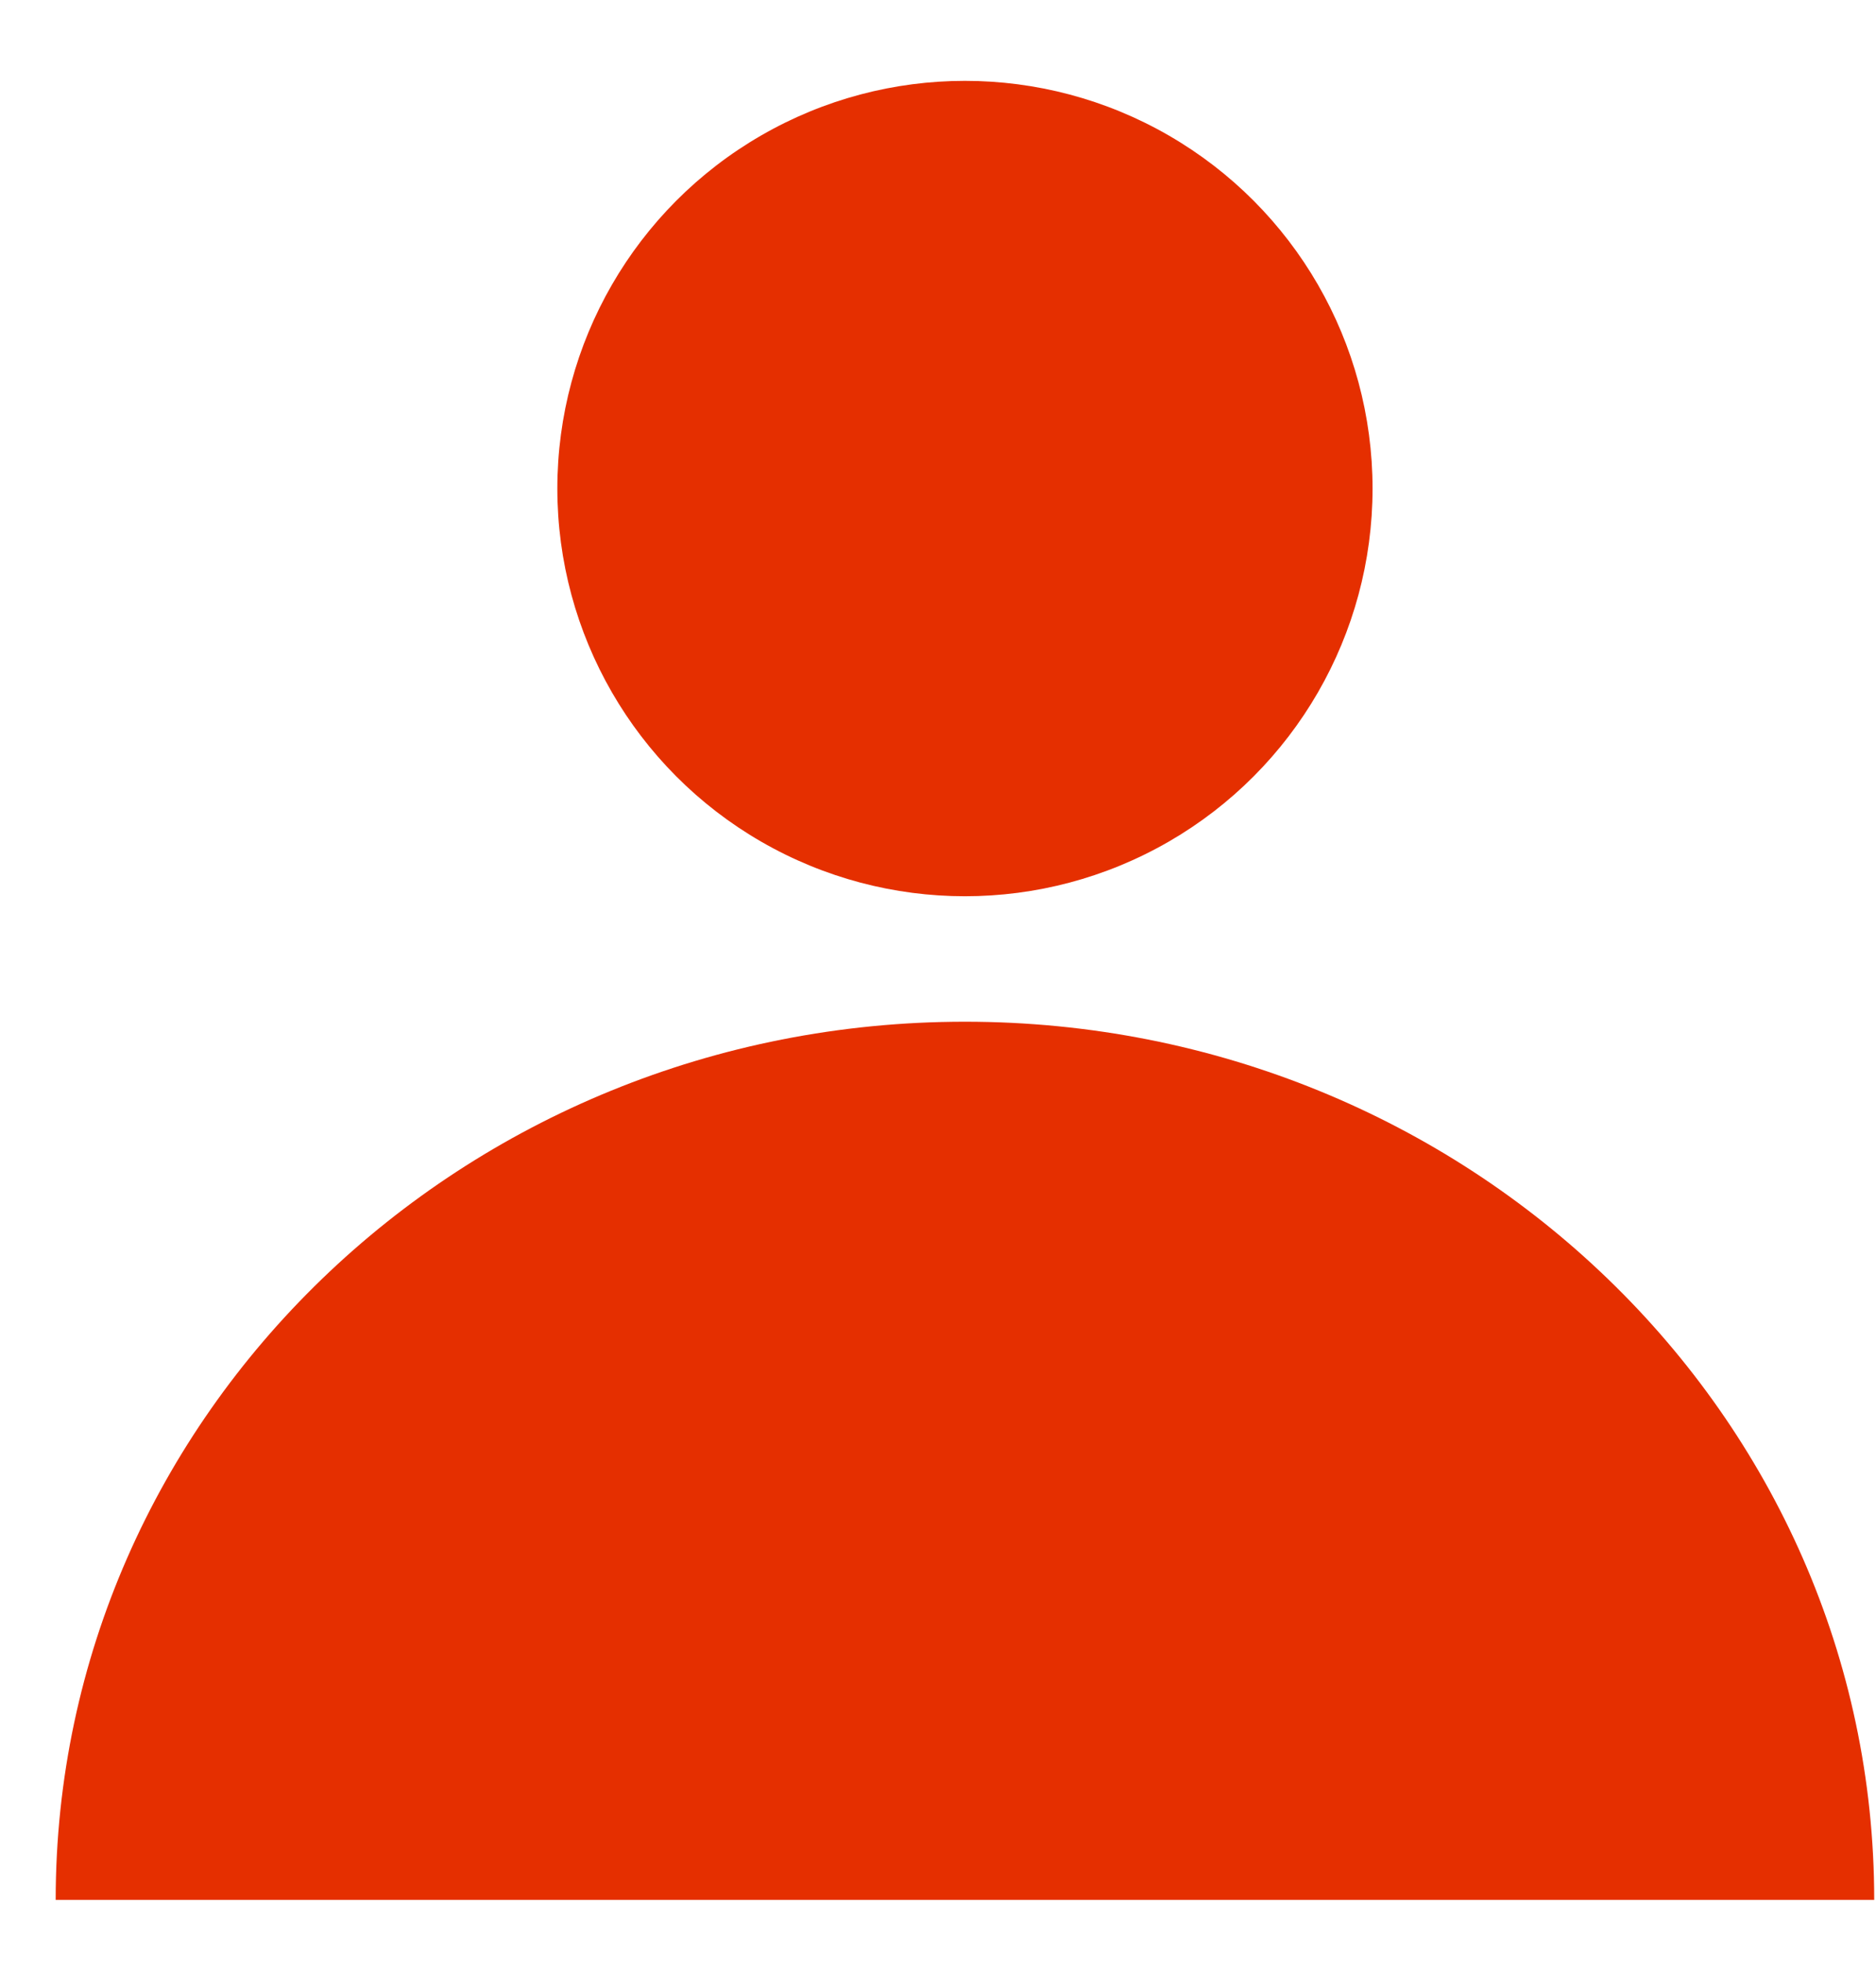
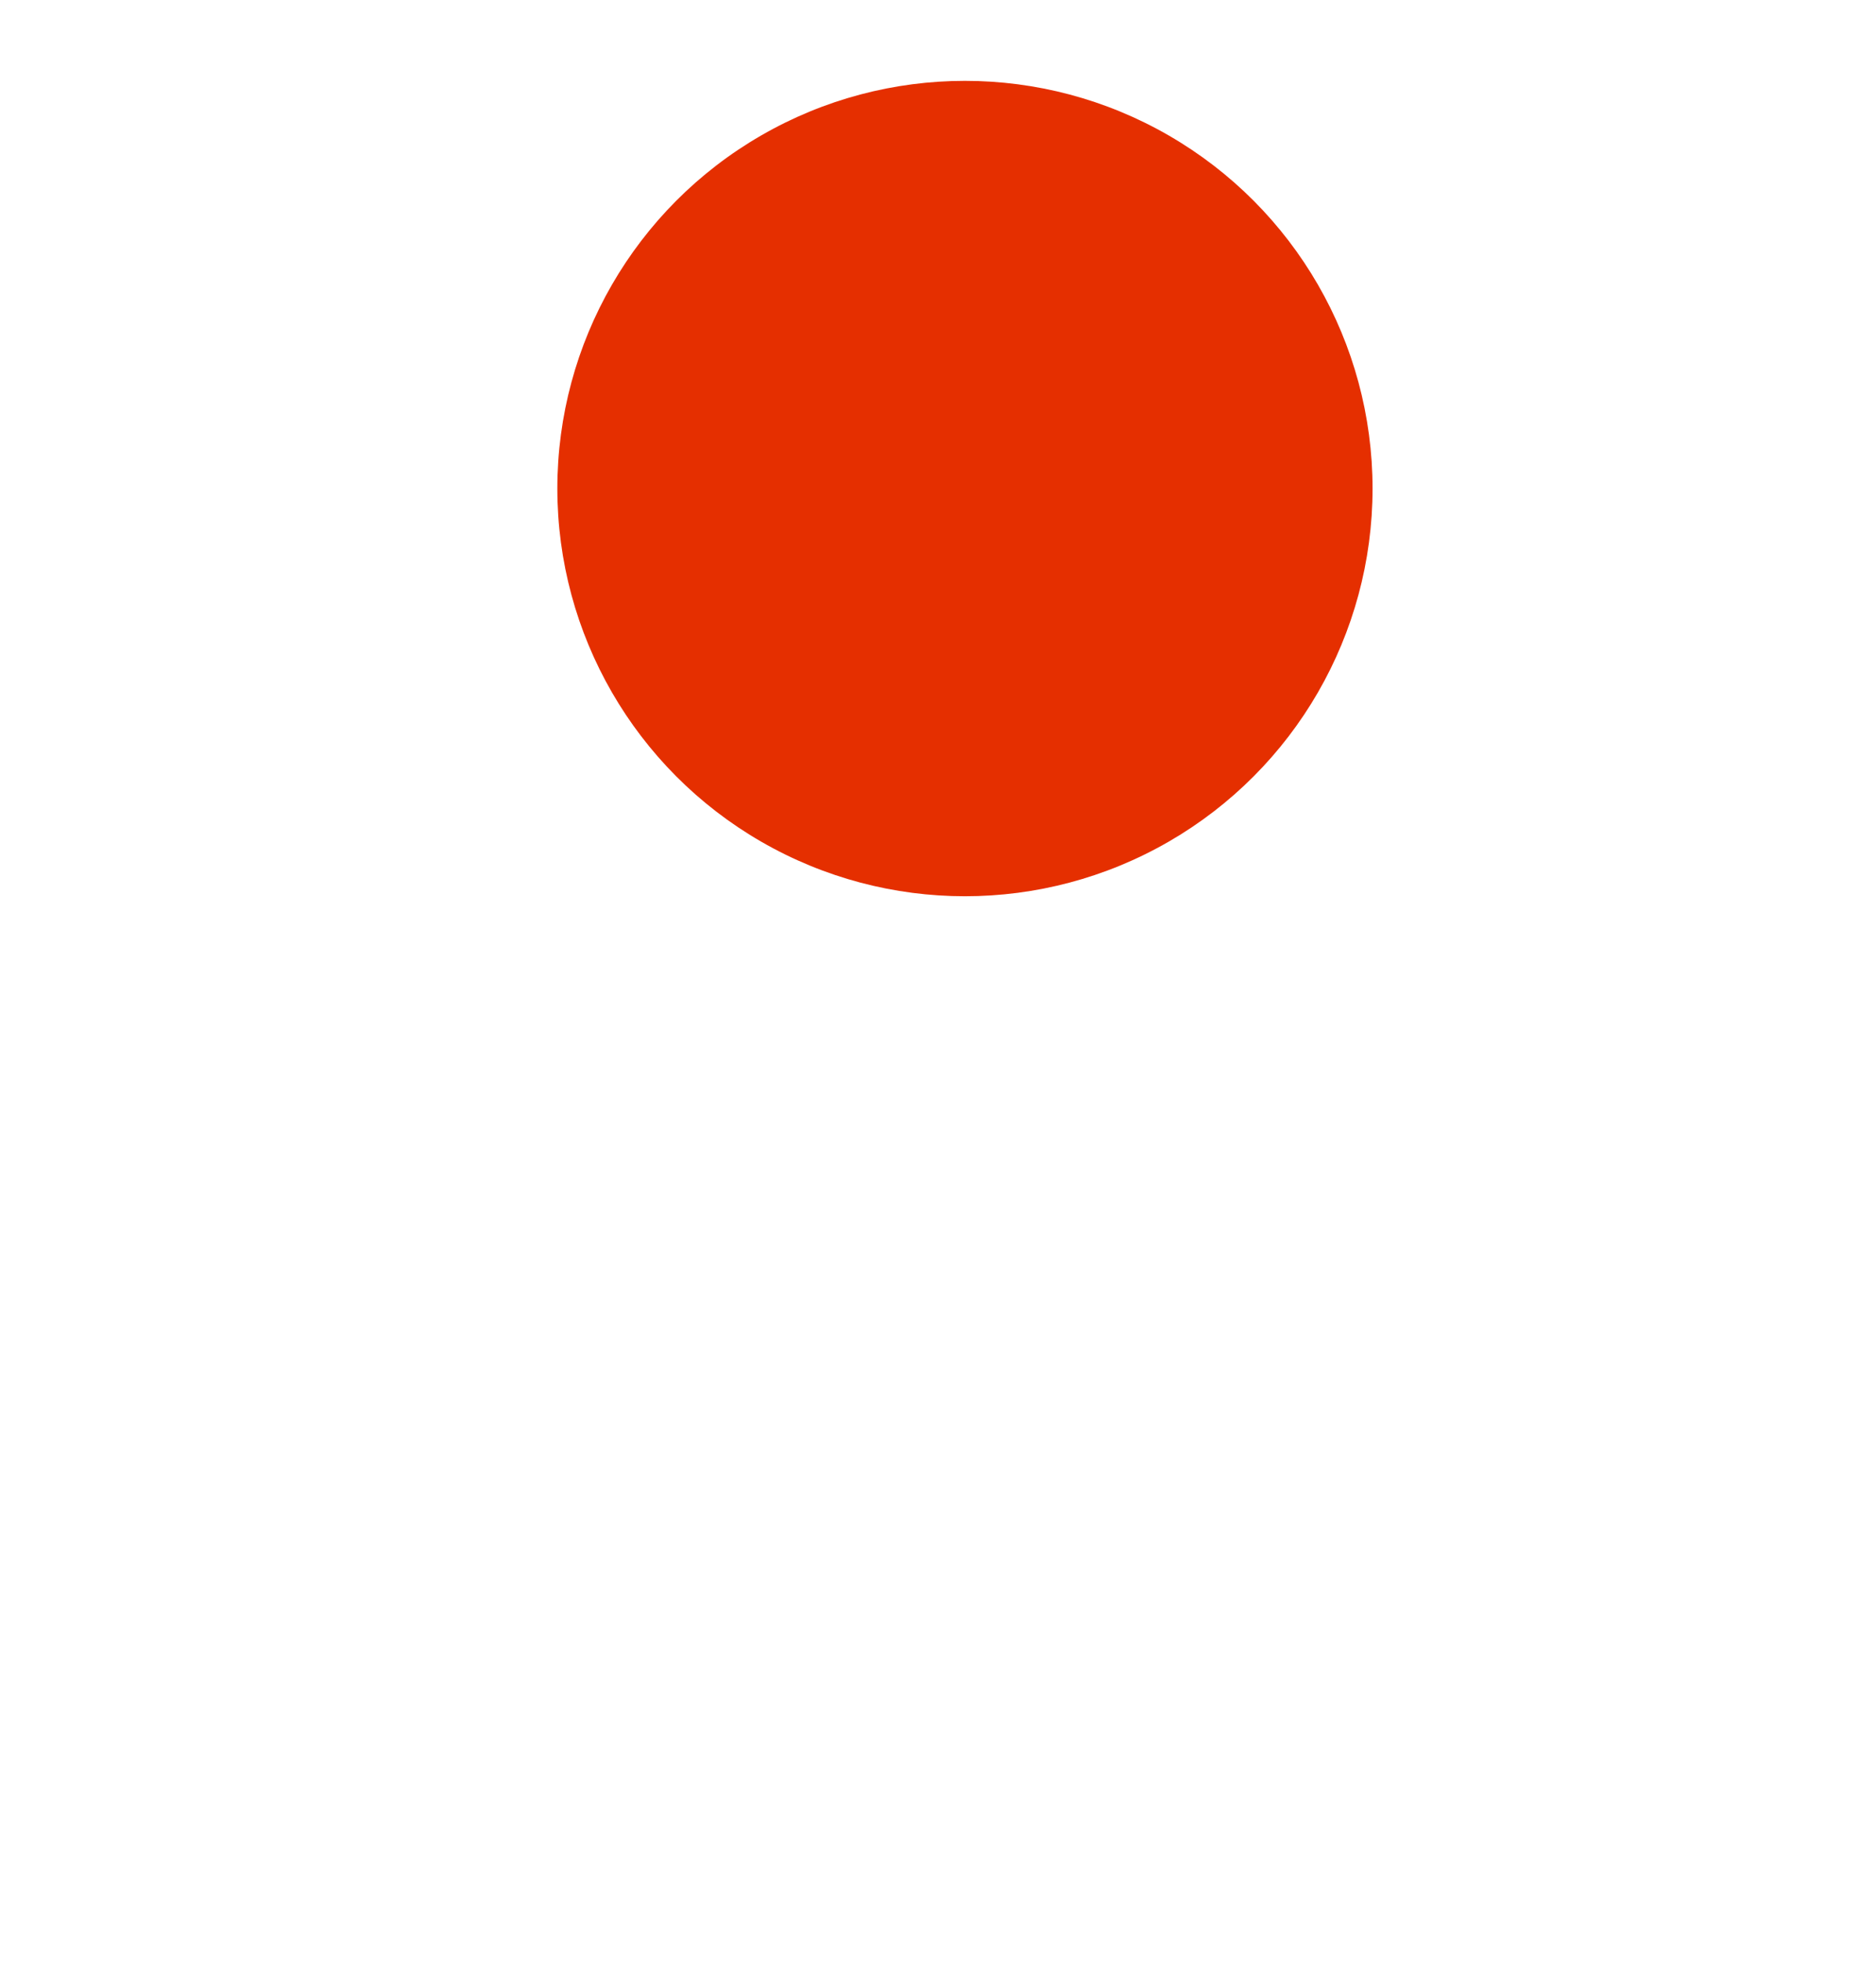
<svg xmlns="http://www.w3.org/2000/svg" width="22" height="23" viewBox="0 0 22 23" fill="none">
  <circle cx="11.316" cy="5.728" r="4.78" fill="#E52F00" />
-   <path d="M21.979 22.275C21.979 22.275 17.205 22.275 11.316 22.275C5.427 22.275 0.653 22.275 0.653 22.275C0.653 16.589 5.427 11.979 11.316 11.979C17.205 11.979 21.979 16.589 21.979 22.275Z" fill="#E52F00" />
</svg>